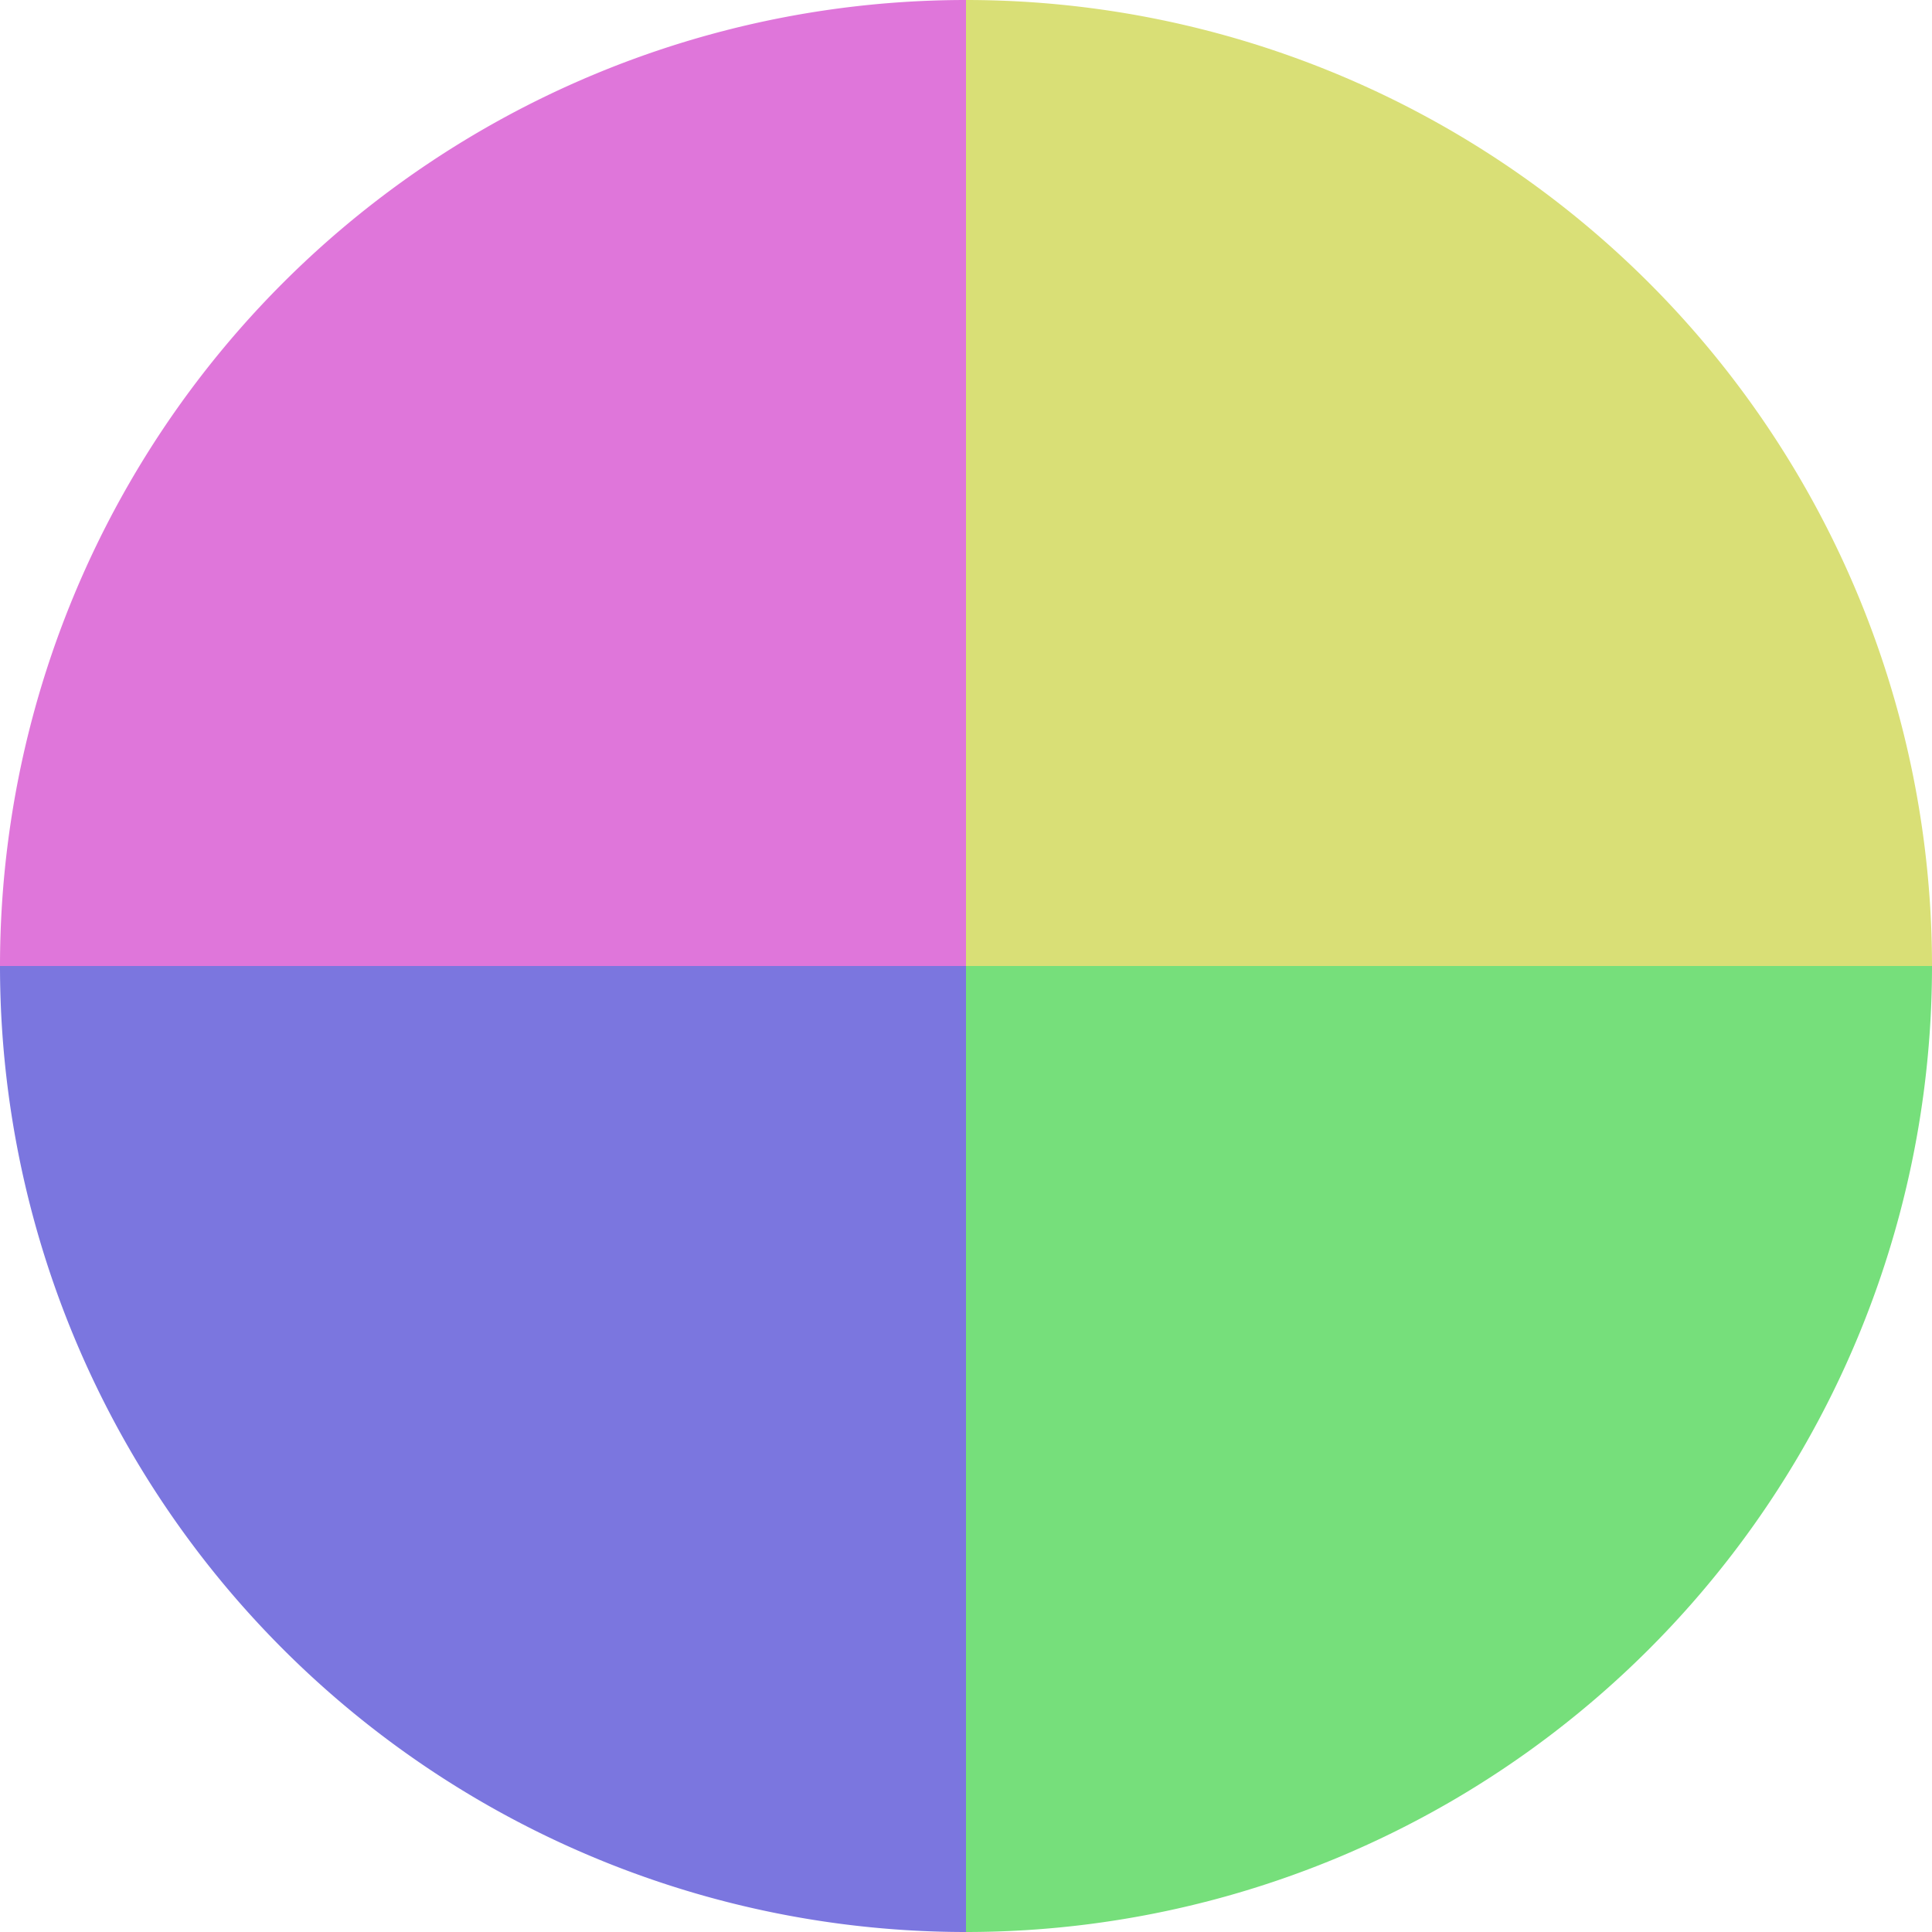
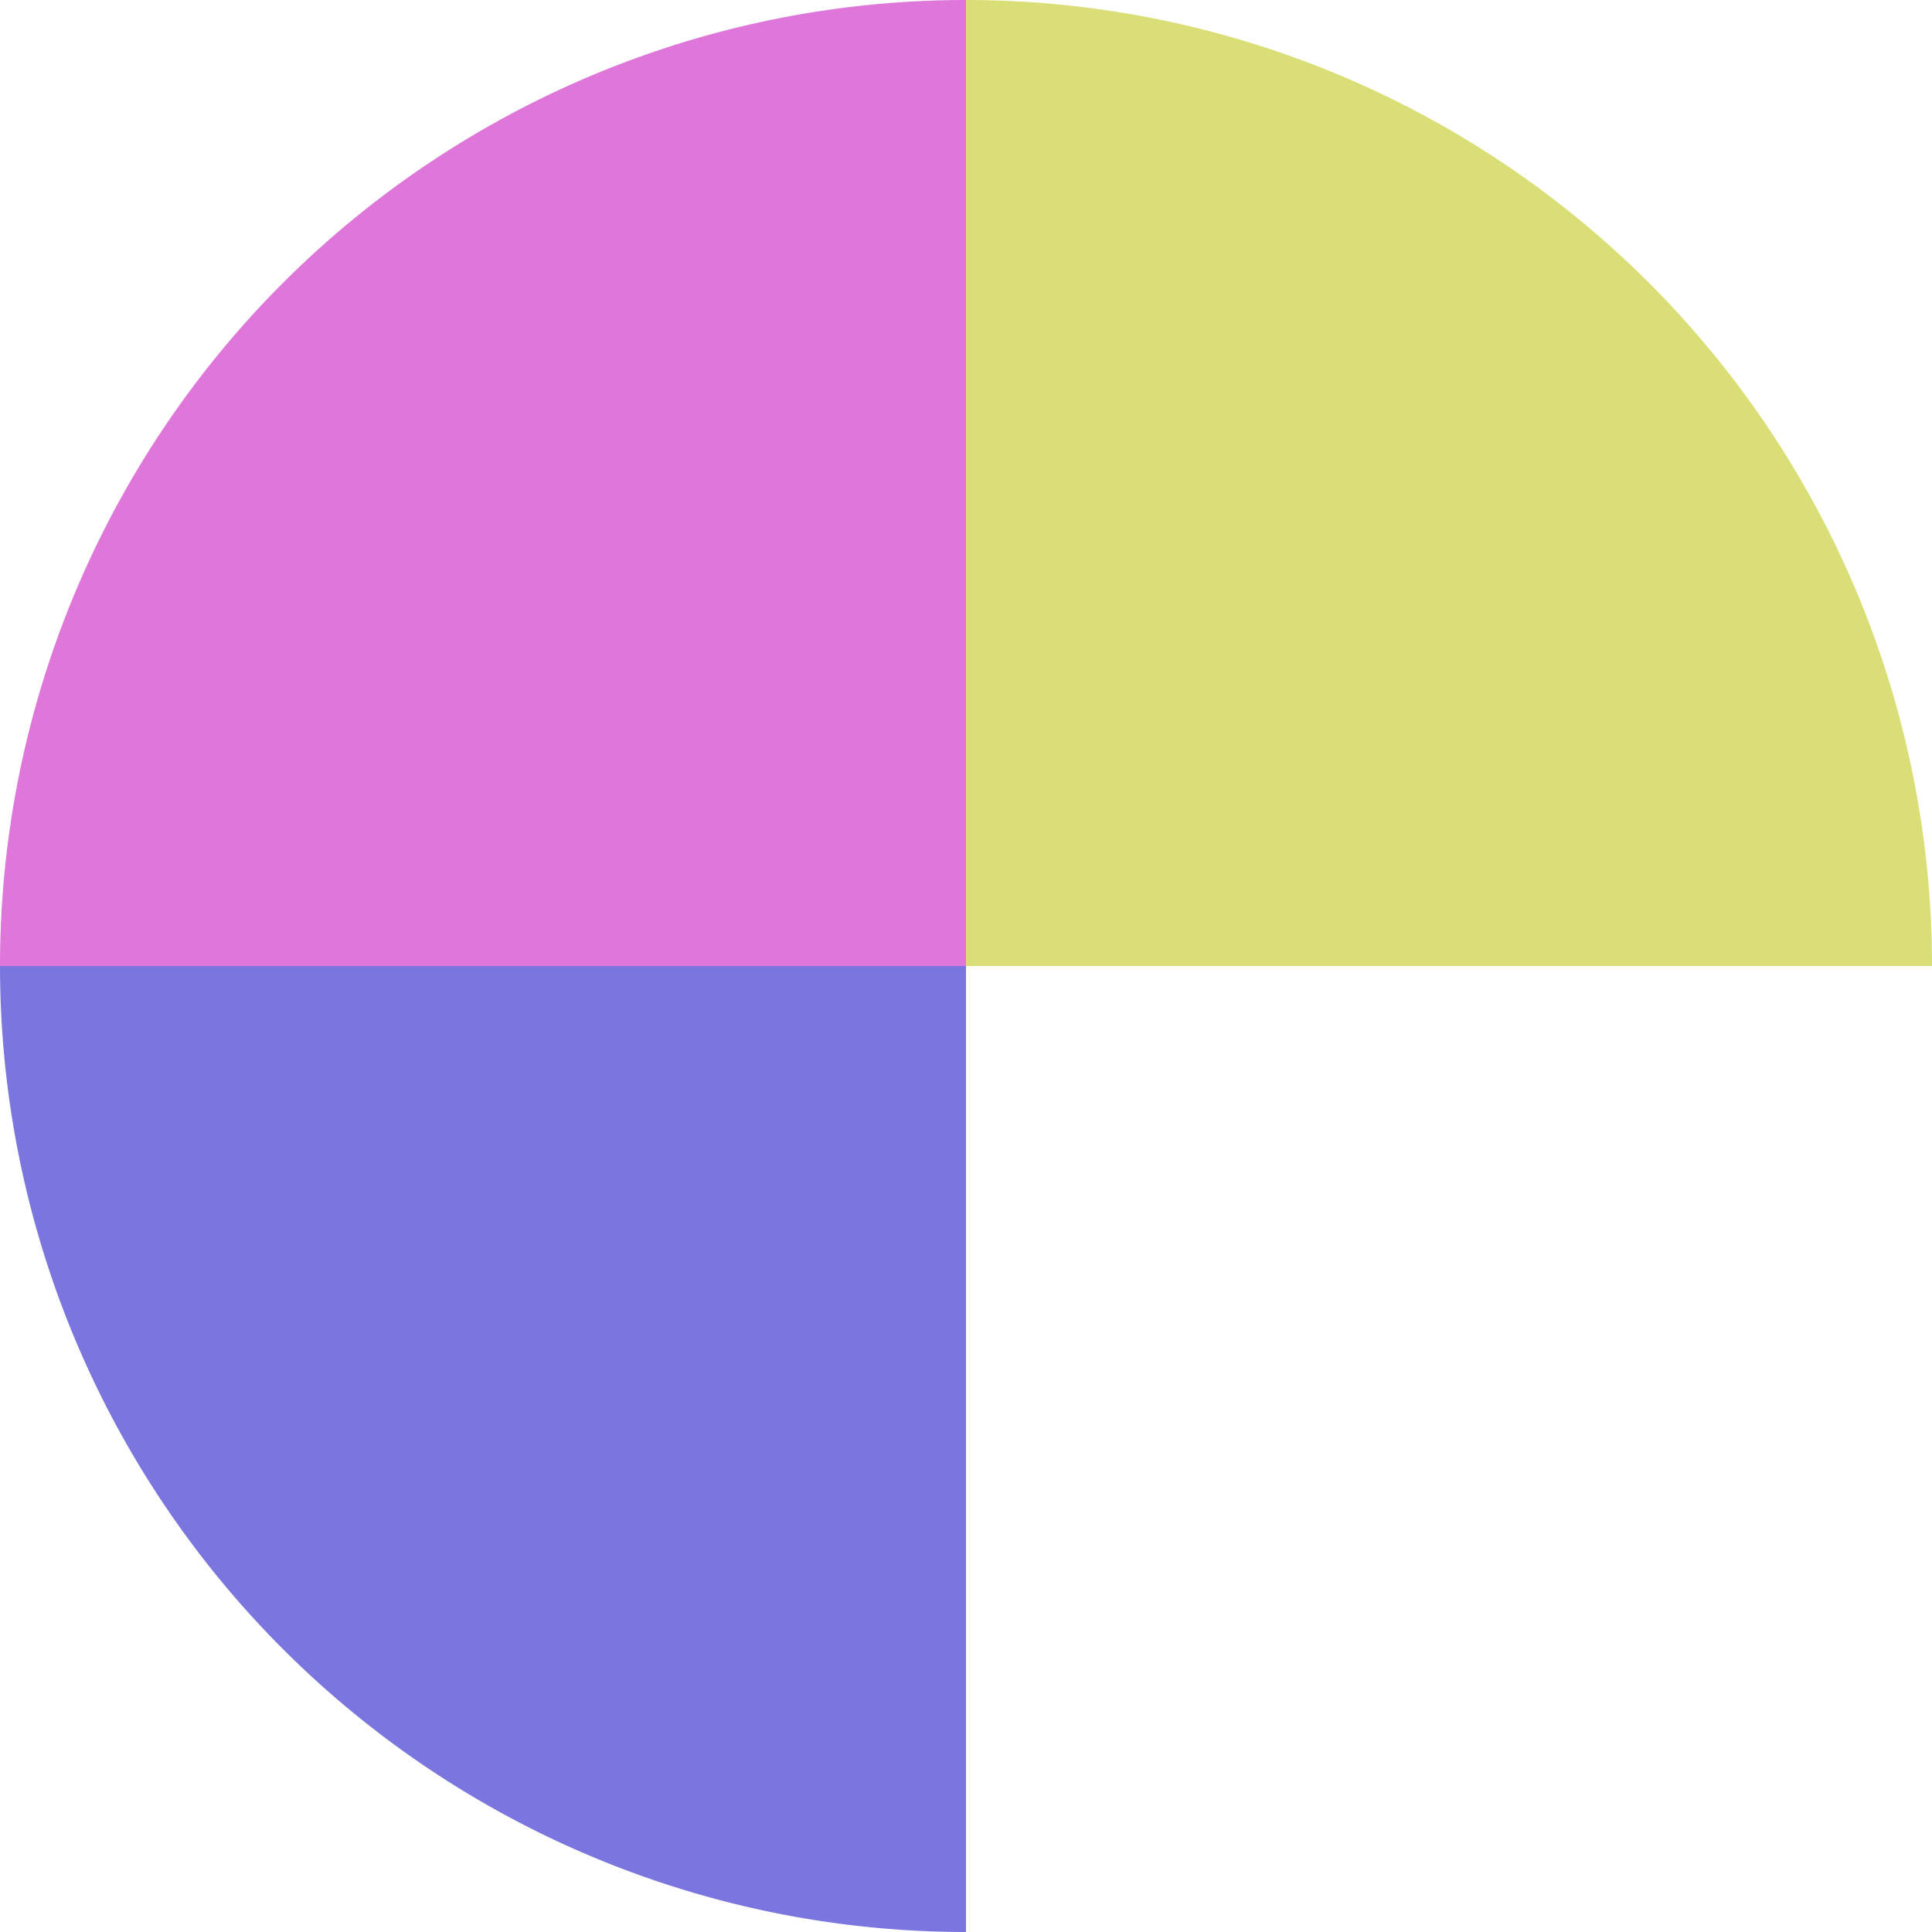
<svg xmlns="http://www.w3.org/2000/svg" width="500" height="500" viewBox="-1 -1 2 2">
  <path d="M 0 -1               A 1,1 0 0,1 1 0             L 0,0              z" fill="#d9df76" />
-   <path d="M 1 0               A 1,1 0 0,1 0 1             L 0,0              z" fill="#76df7b" />
  <path d="M 0 1               A 1,1 0 0,1 -1 0             L 0,0              z" fill="#7b76df" />
  <path d="M -1 0               A 1,1 0 0,1 -0 -1             L 0,0              z" fill="#df76da" />
</svg>